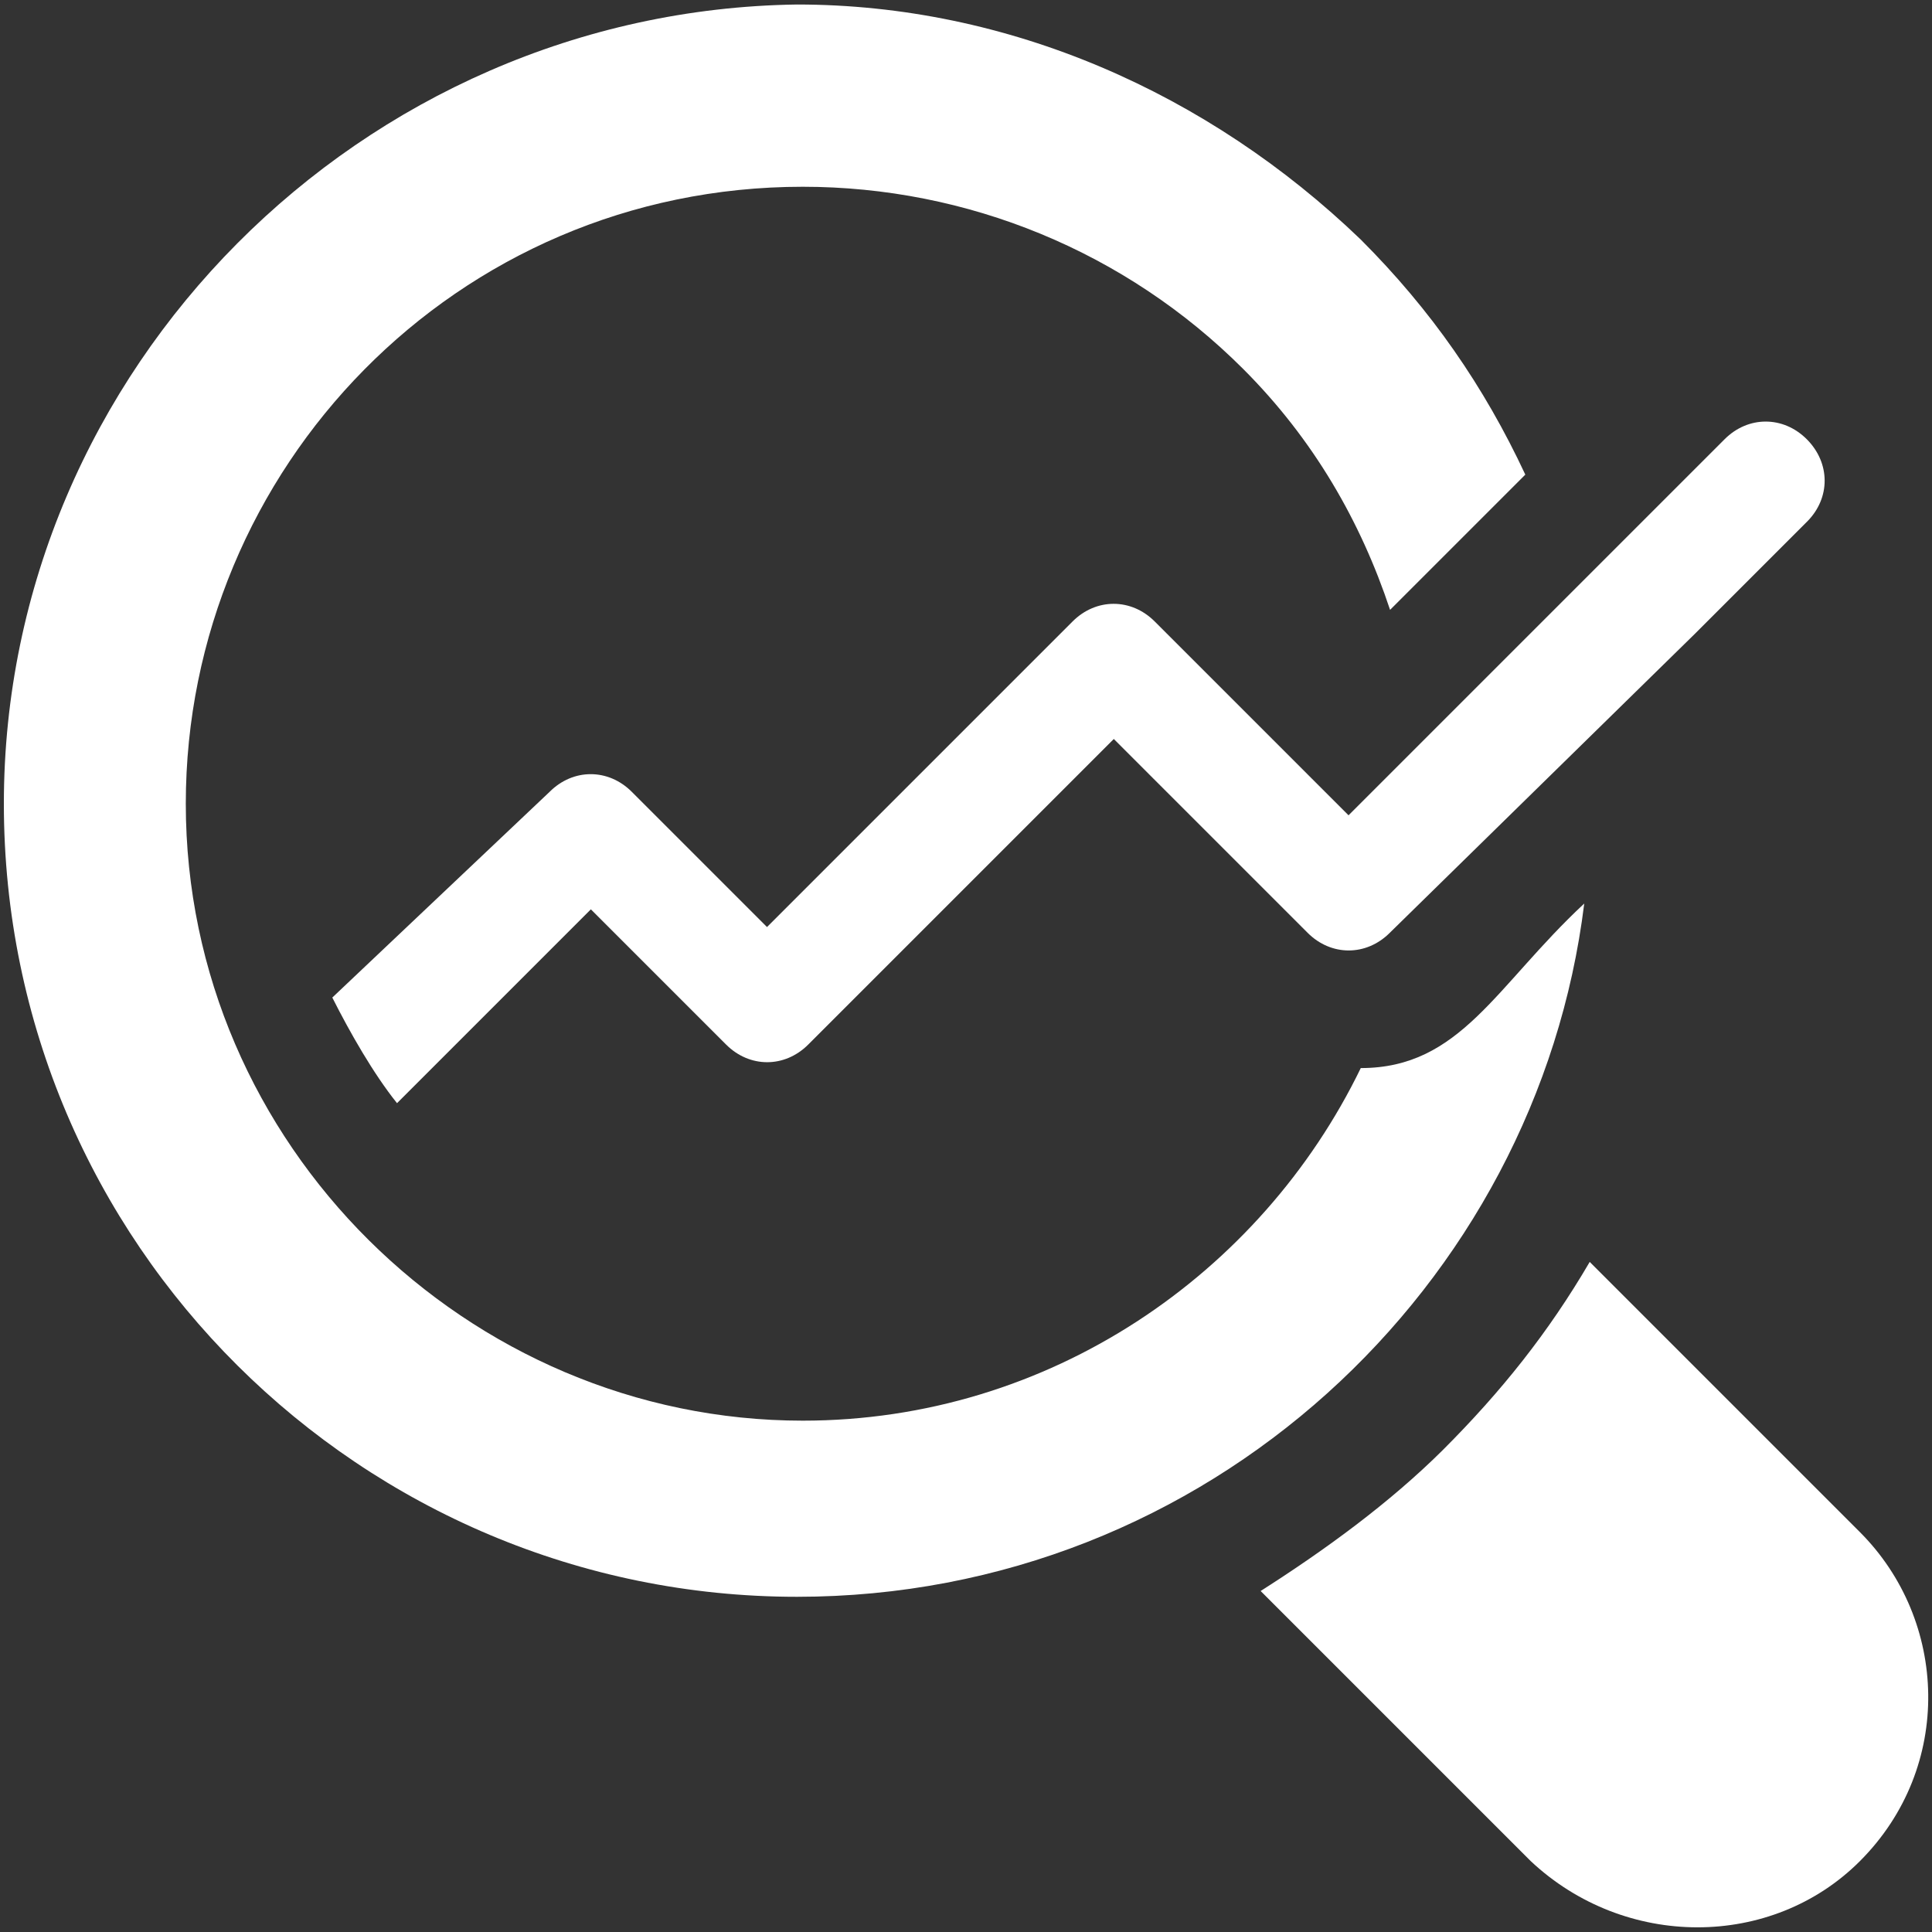
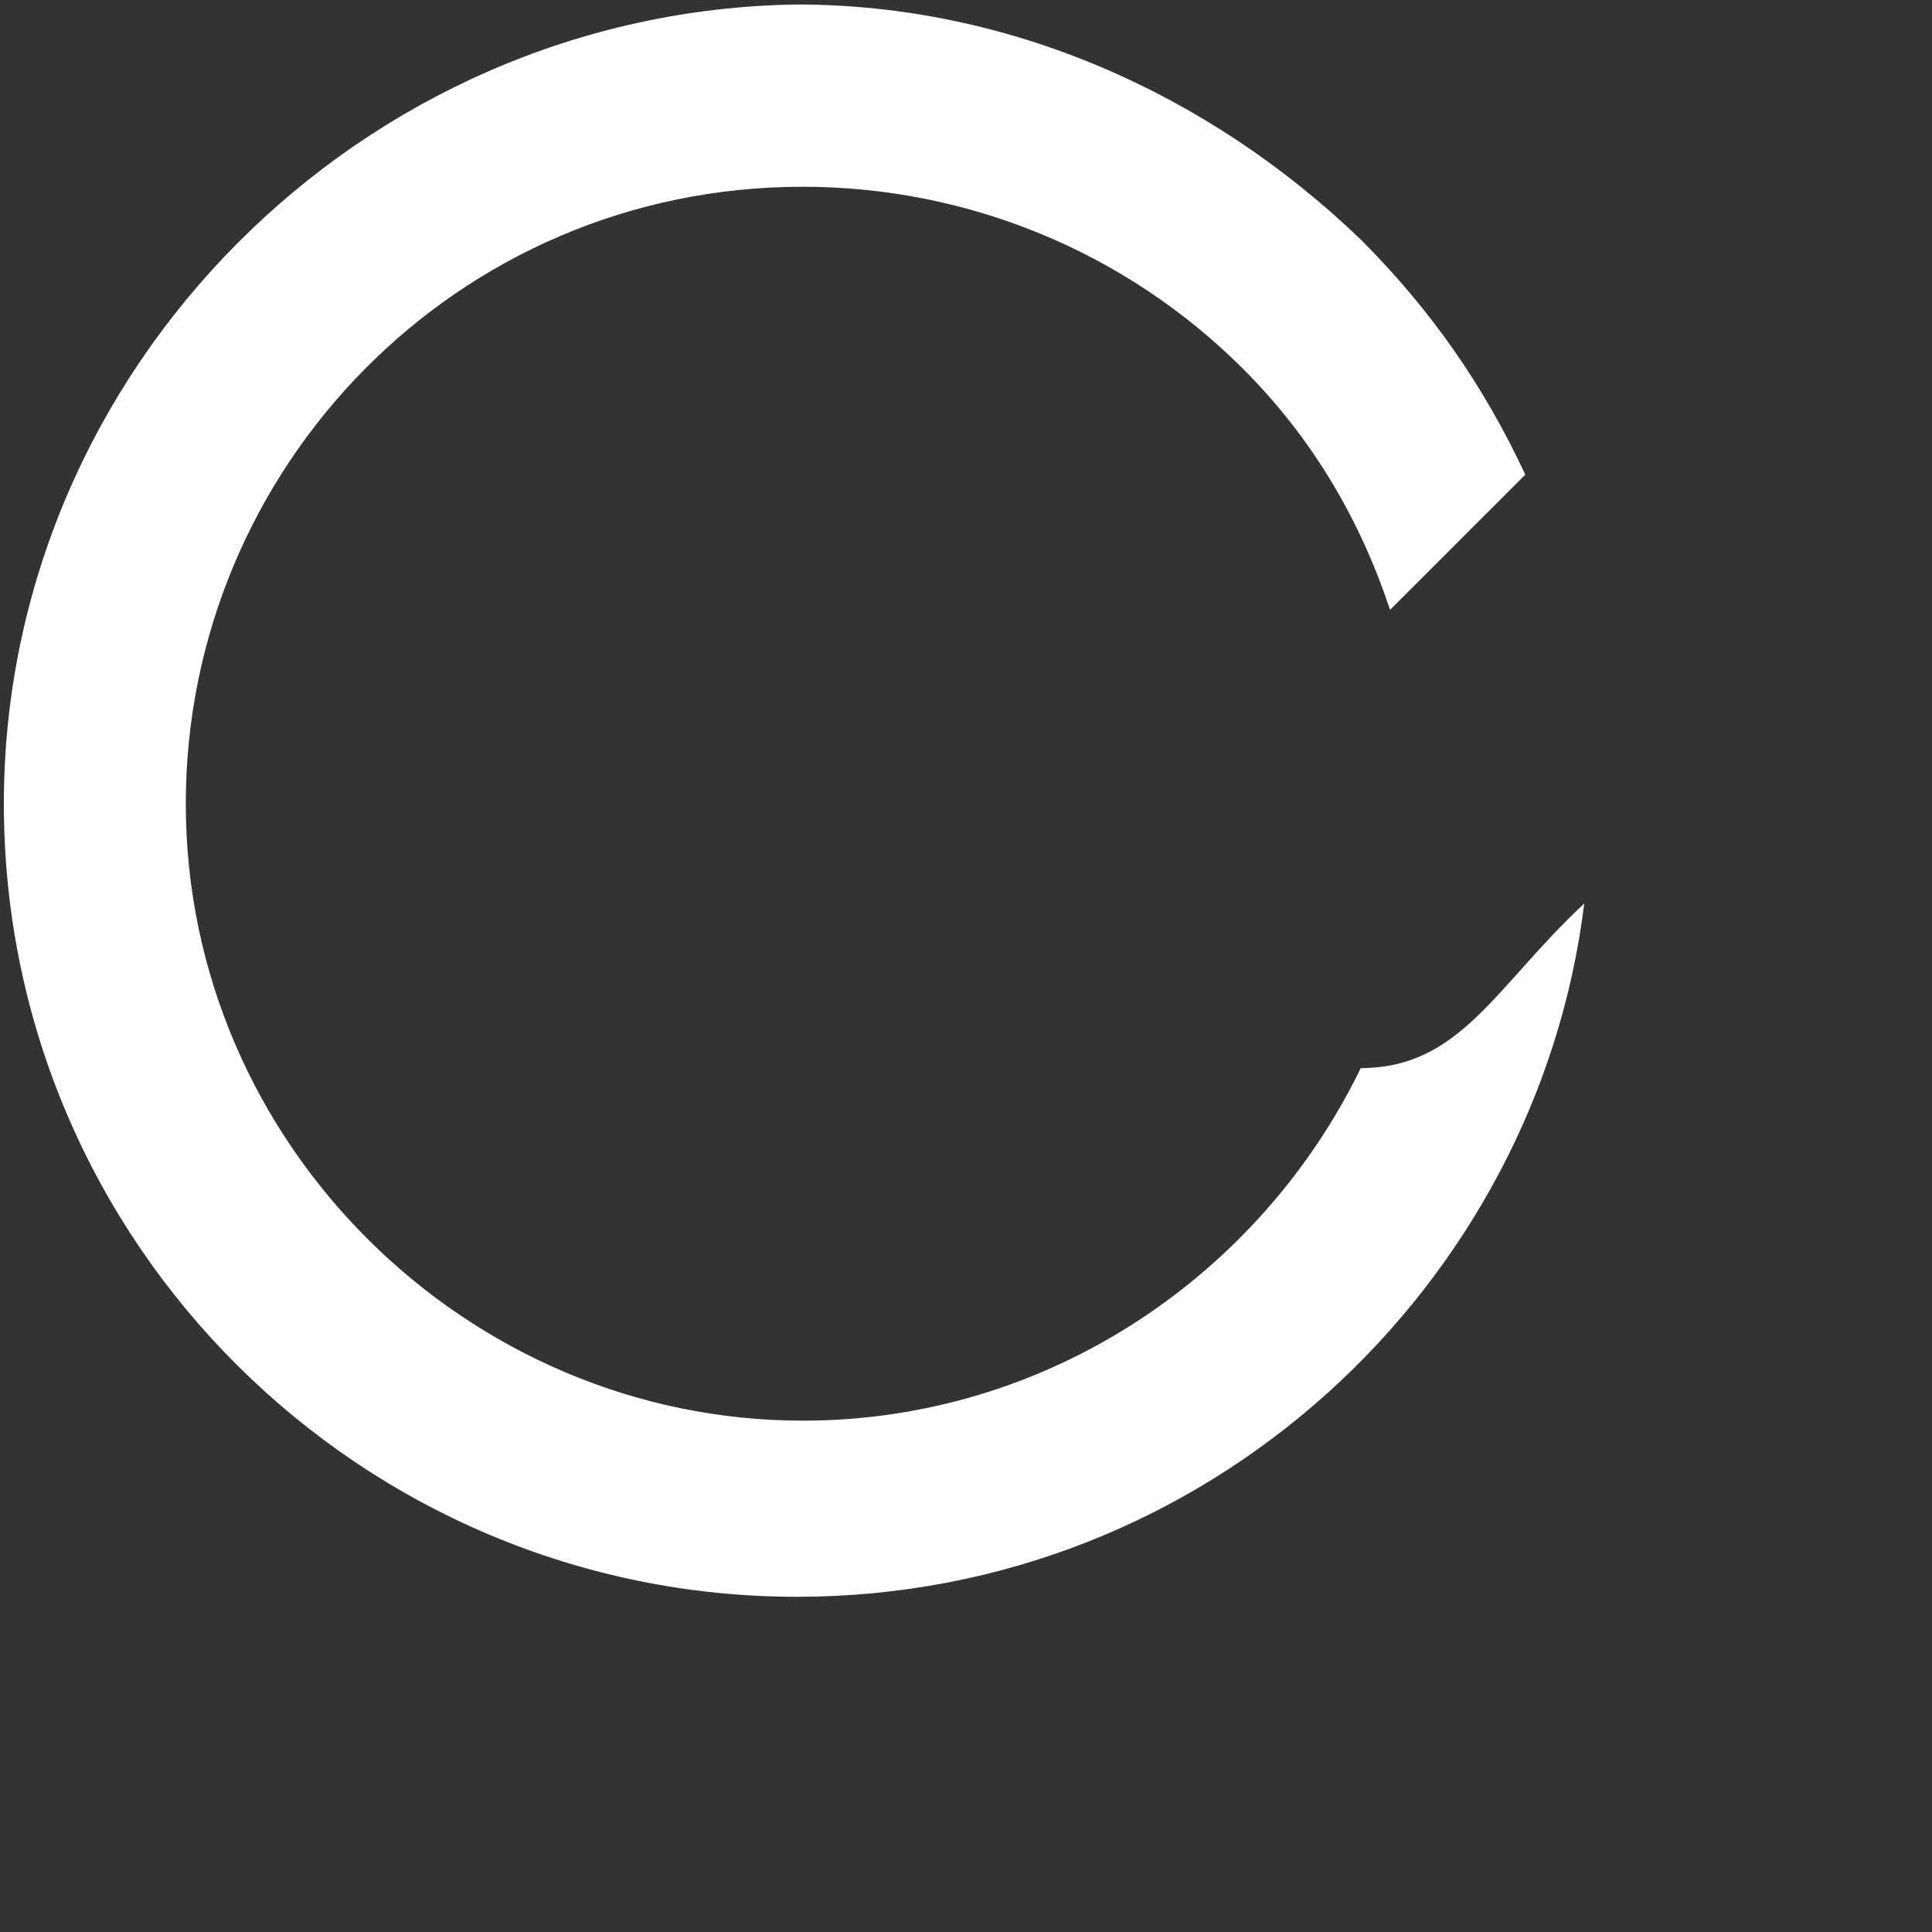
<svg xmlns="http://www.w3.org/2000/svg" version="1.1" id="Layer_1" x="0px" y="0px" viewBox="0 0 60 60" style="enable-background:new 0 0 60 60;" xml:space="preserve">
  <rect x="0" y="0" width="60" height="60" fill="#333333" stroke="none" />
  <style type="text/css">
	.st0{fill:#FFFFFF;}
</style>
  <g>
    <g>
      <g>
        <path class="st0" d="M42.26,33.17c-3.1,6.39-9.67,10.95-17.33,10.95c-10.4,0-19.16-8.57-19.16-19.16     c0-10.4,8.39-19.16,19.16-19.16c5.11,0,10.03,2.01,13.68,5.66c2.19,2.19,3.65,4.74,4.56,7.48l4.2-4.2     c-1.28-2.74-2.92-5.11-5.11-7.3c-4.74-4.56-10.95-7.3-17.51-7.3C11.24,0.33,0.12,11.46,0.12,24.96     c0,13.68,11.13,24.63,24.63,24.63c12.77,0,22.99-9.67,24.45-21.53C46.45,30.62,45.36,33.17,42.26,33.17z" />
      </g>
    </g>
    <g>
      <g>
        <g>
-           <path class="st0" d="M57.76,57.8c-2.74,2.74-7.3,2.74-10.22,0l-8.39-8.39c2.01-1.28,4.01-2.74,5.66-4.38      c1.82-1.82,3.28-3.65,4.56-5.84l8.39,8.39C60.5,50.32,60.68,54.88,57.76,57.8z" />
-         </g>
+           </g>
      </g>
    </g>
    <g>
      <g>
-         <path class="st0" d="M56.12,16.2l-3.47,3.47l-9.49,9.3c-0.73,0.73-1.82,0.73-2.55,0l-6.02-6.02l-9.49,9.49     c-0.73,0.73-1.82,0.73-2.55,0l-4.2-4.2l-6.02,6.02c-0.73-0.91-1.46-2.19-2.01-3.28l6.75-6.39c0.73-0.73,1.82-0.73,2.55,0l4.2,4.2     l9.49-9.49c0.73-0.73,1.82-0.73,2.55,0l4.38,4.38l1.64,1.64l9.67-9.67l2.01-2.01c0.73-0.73,1.82-0.73,2.55,0     C56.85,14.38,56.85,15.47,56.12,16.2L56.12,16.2z" />
-       </g>
+         </g>
    </g>
  </g>
</svg>